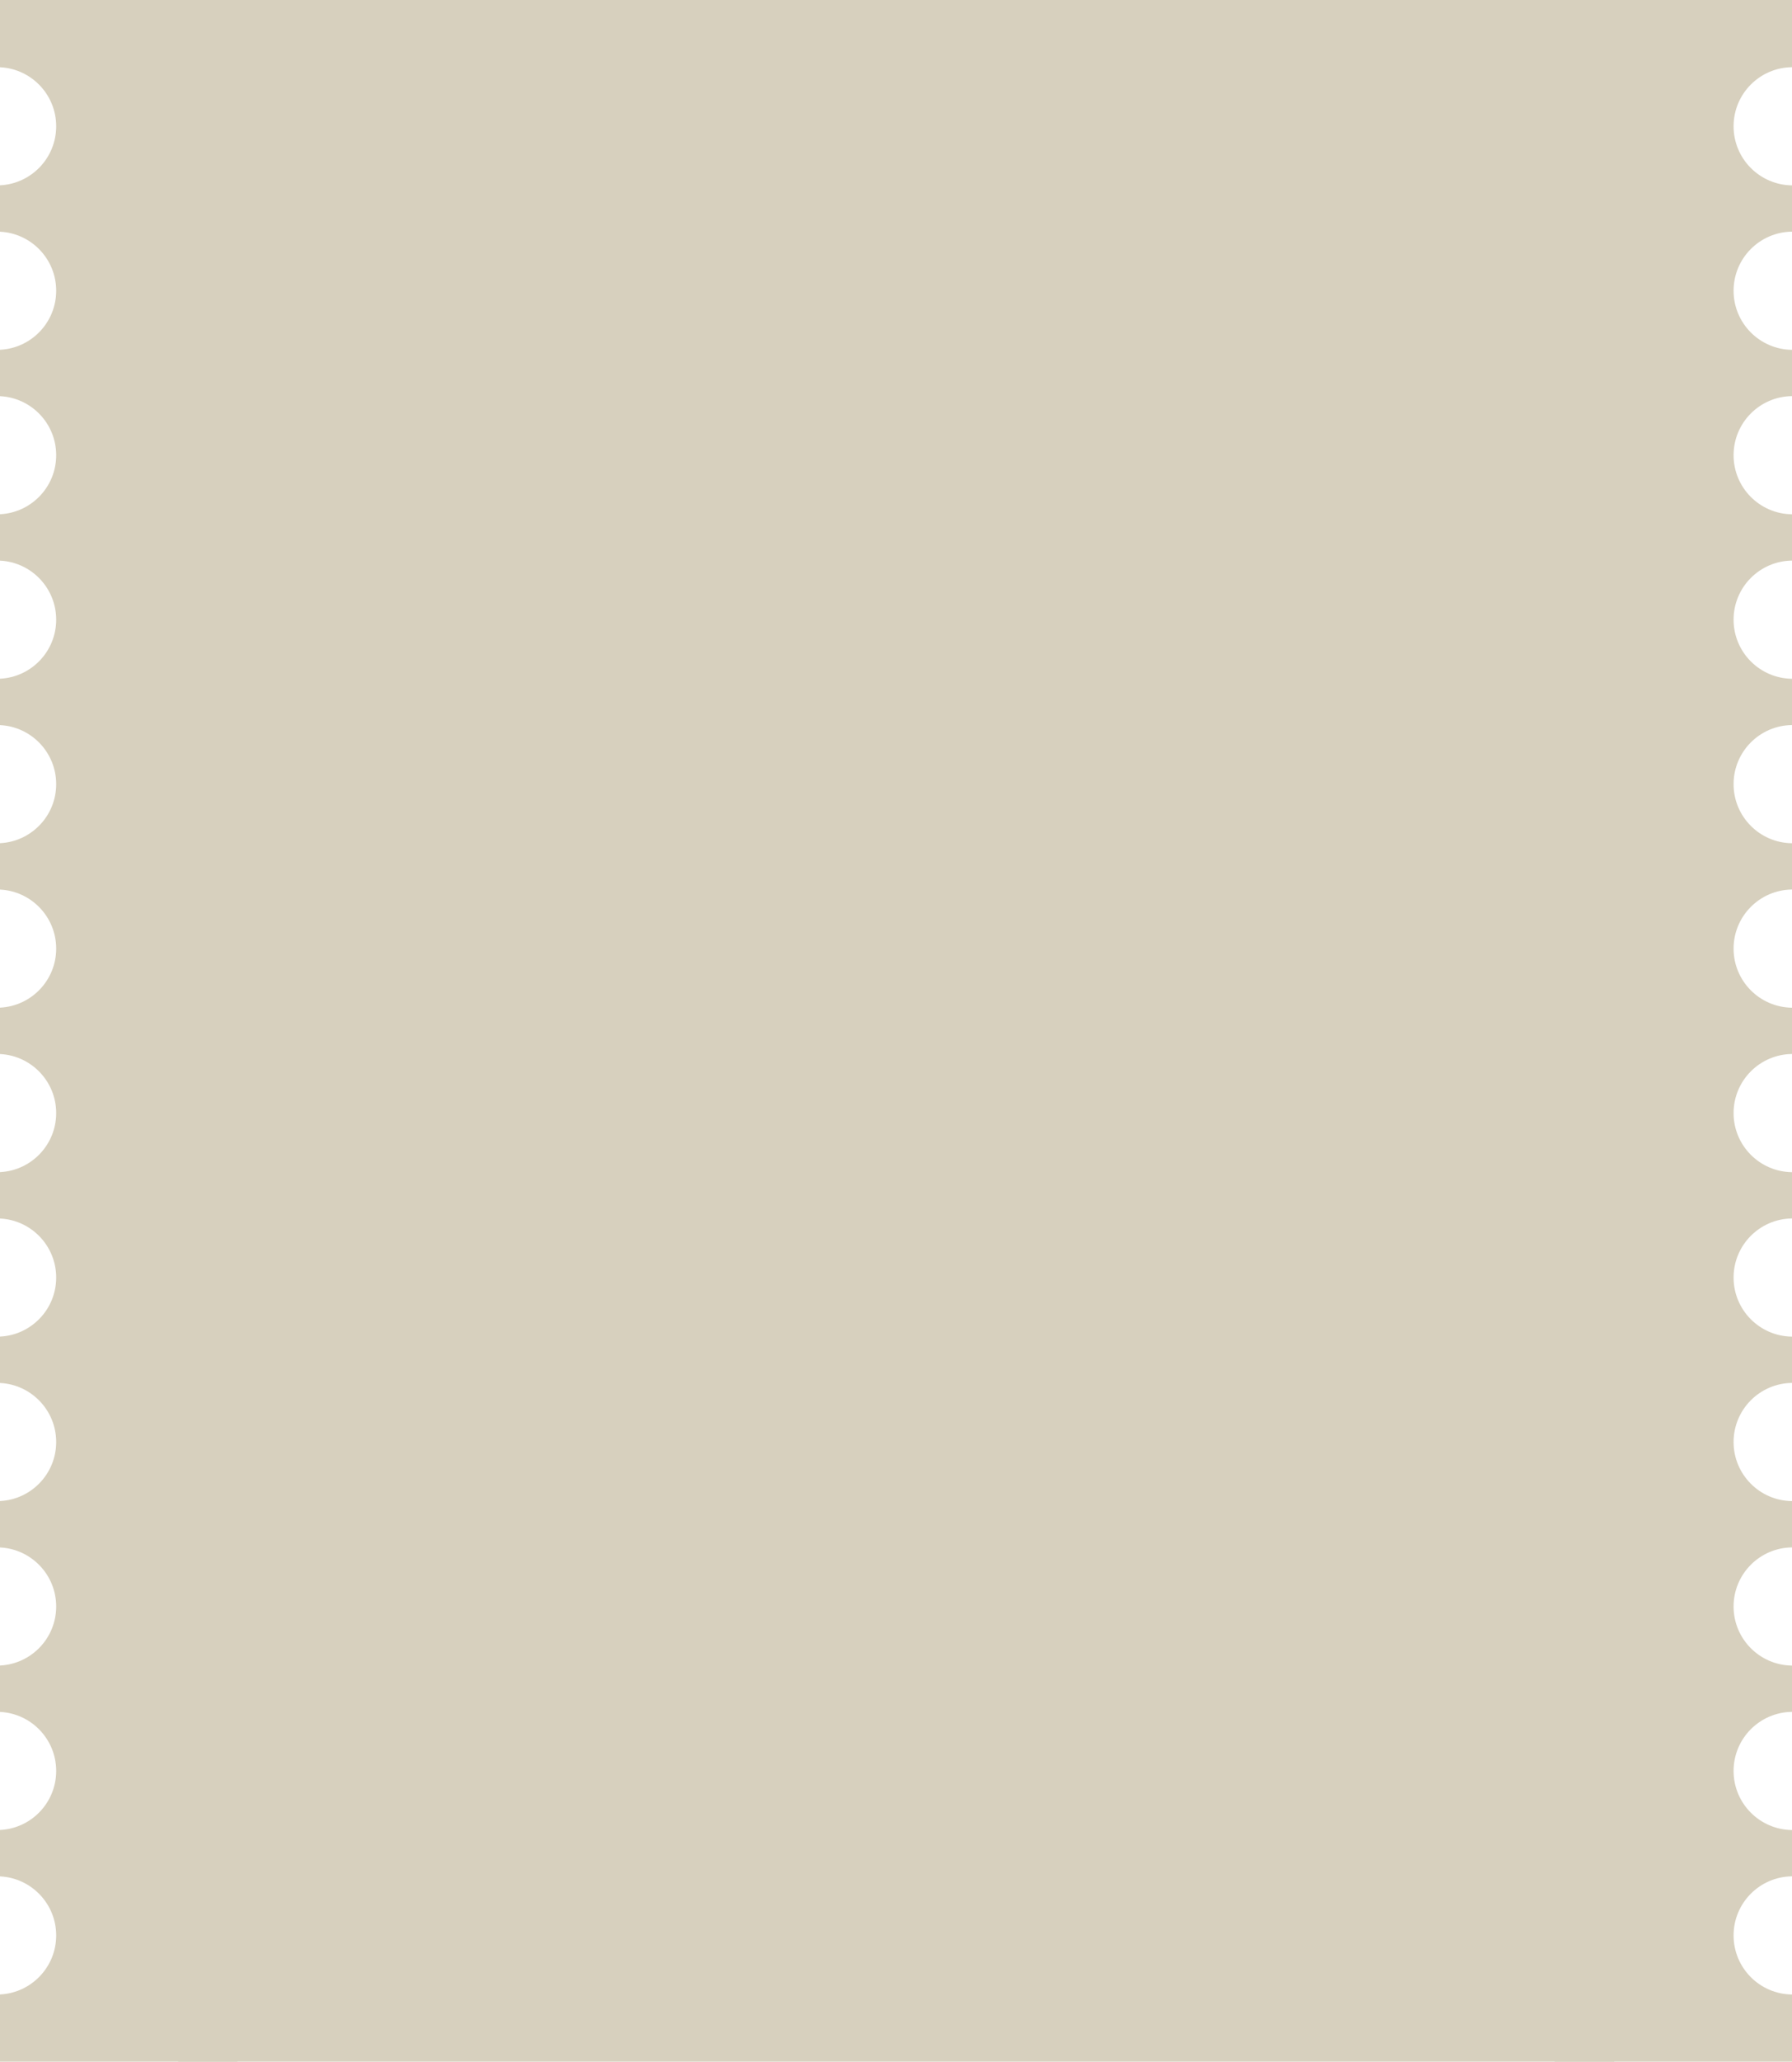
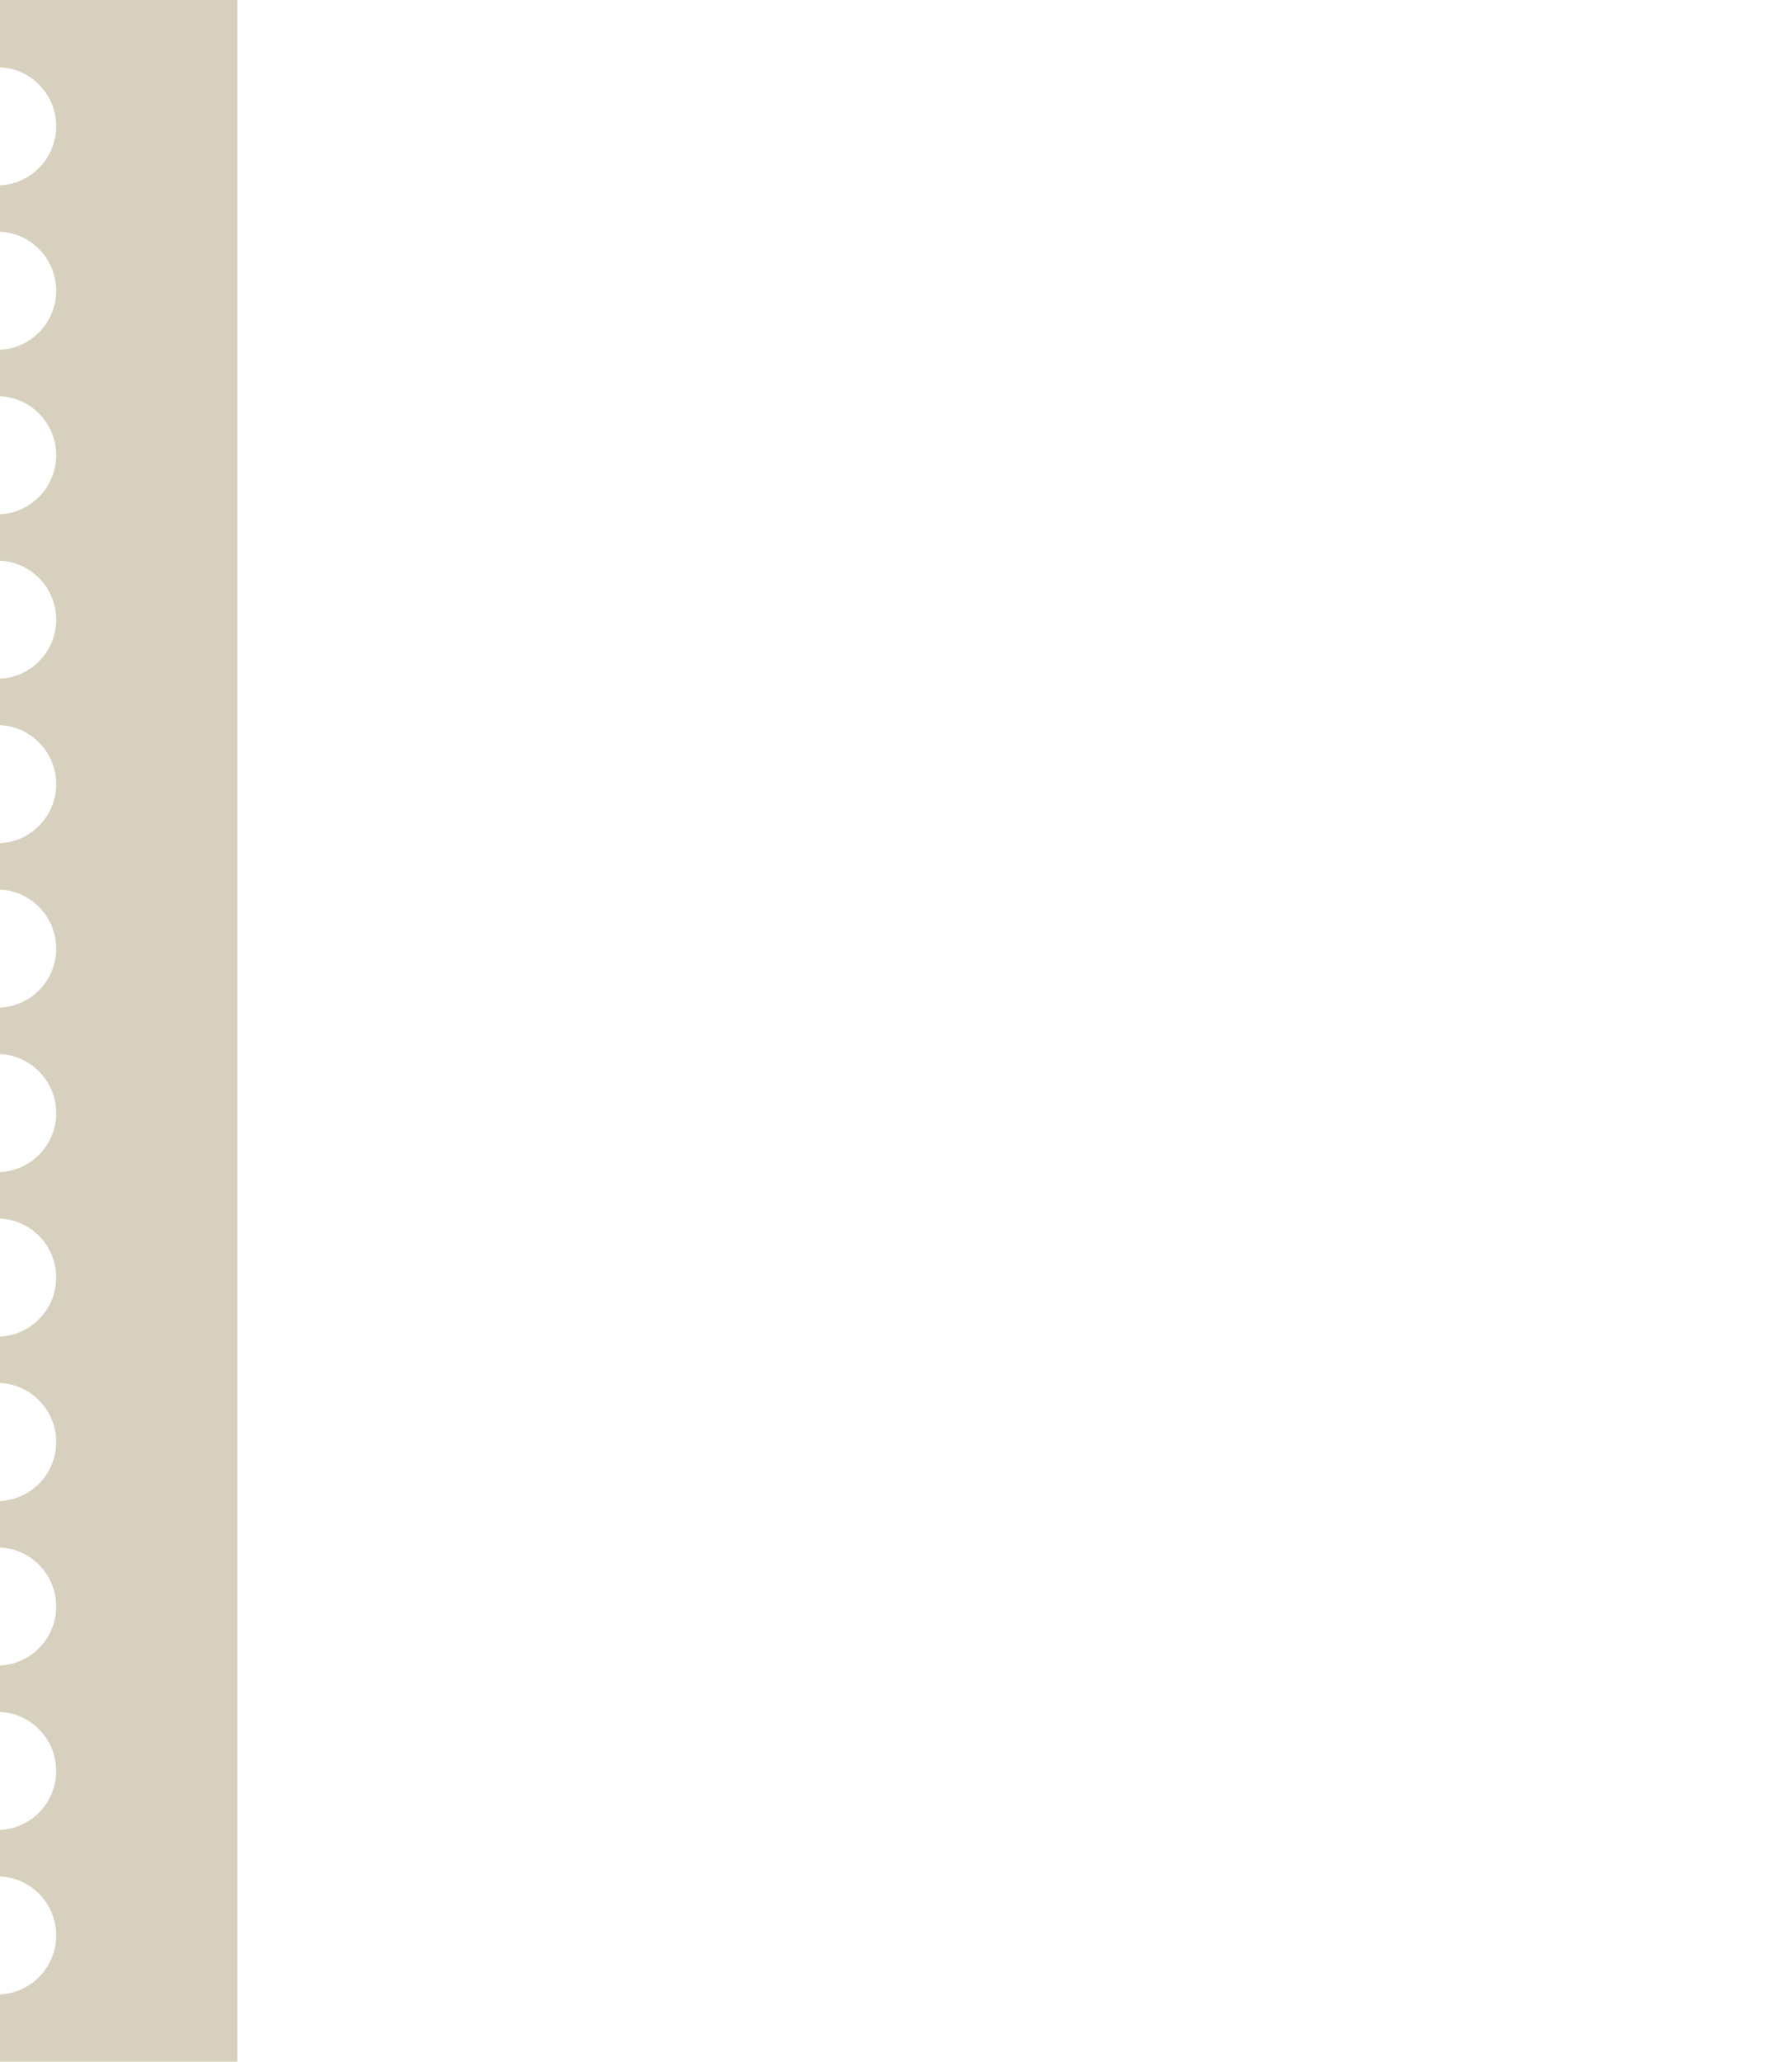
<svg xmlns="http://www.w3.org/2000/svg" width="287" height="330" viewBox="0 0 287 330" fill="none">
  <path d="M38 330H0V319.238C5.011 318.998 8.999 314.861 8.999 309.791C8.999 304.721 5.011 300.582 0 300.342V292.912C5.011 292.672 8.999 288.534 8.999 283.464C8.999 278.394 5.011 274.256 0 274.016V266.588C5.011 266.347 8.999 262.21 8.999 257.14C8.999 252.07 5.011 247.932 0 247.691V240.262C5.011 240.021 8.999 235.885 8.999 230.814C8.999 225.744 5.011 221.606 0 221.365V213.938C5.011 213.697 8.999 209.56 8.999 204.489C8.999 199.419 5.011 195.281 0 195.04V187.612C5.011 187.372 8.999 183.234 8.999 178.164C8.999 173.094 5.011 168.955 0 168.715V161.286C5.011 161.046 8.999 156.909 8.999 151.839C8.999 146.769 5.011 142.63 0 142.39V134.962C5.011 134.721 8.999 130.584 8.999 125.514C8.999 120.443 5.011 116.305 0 116.064V108.637C5.011 108.396 8.999 104.259 8.999 99.189C8.999 94.118 5.011 89.98 0 89.739V82.31C5.011 82.069 8.999 77.932 8.999 72.861C8.999 67.791 5.011 63.654 0 63.413V55.985C5.011 55.745 8.999 51.608 8.999 46.538C8.999 41.468 5.011 37.329 0 37.089V29.66C5.011 29.42 8.999 25.283 8.999 20.213C8.999 15.143 5.011 11.004 0 10.764V0H38V330Z" fill="#D7D0BE" />
-   <path d="M249 330H287V319.248C281.823 319.192 277.644 314.981 277.644 309.791C277.644 304.601 281.823 300.388 287 300.332V292.922C281.823 292.866 277.644 288.654 277.644 283.464C277.644 278.274 281.823 274.062 287 274.006V266.598C281.823 266.542 277.644 262.331 277.644 257.141C277.644 251.95 281.823 247.737 287 247.682V240.271C281.823 240.216 277.644 236.005 277.644 230.814C277.644 225.624 281.823 221.411 287 221.355V213.946C281.823 213.891 277.644 209.679 277.644 204.489C277.644 199.299 281.823 195.086 287 195.03V187.622C281.823 187.566 277.644 183.354 277.644 178.164C277.644 172.974 281.823 168.762 287 168.706V161.296C281.823 161.24 277.644 157.029 277.644 151.839C277.644 146.649 281.823 142.436 287 142.38V134.971C281.823 134.915 277.644 130.704 277.644 125.514C277.644 120.323 281.823 116.11 287 116.055V108.646C281.823 108.591 277.644 104.379 277.644 99.189C277.644 93.998 281.823 89.786 287 89.731V82.319C281.823 82.264 277.644 78.052 277.644 72.861C277.644 67.671 281.823 63.459 287 63.403V55.995C281.823 55.939 277.644 51.728 277.644 46.538C277.644 41.348 281.823 37.135 287 37.079V29.67C281.823 29.614 277.644 25.403 277.644 20.213C277.644 15.023 281.823 10.81 287 10.754V0H249V330Z" fill="#D7D0BE" />
-   <rect x="28.539" width="230" height="330" fill="#D7D0BE" />
</svg>